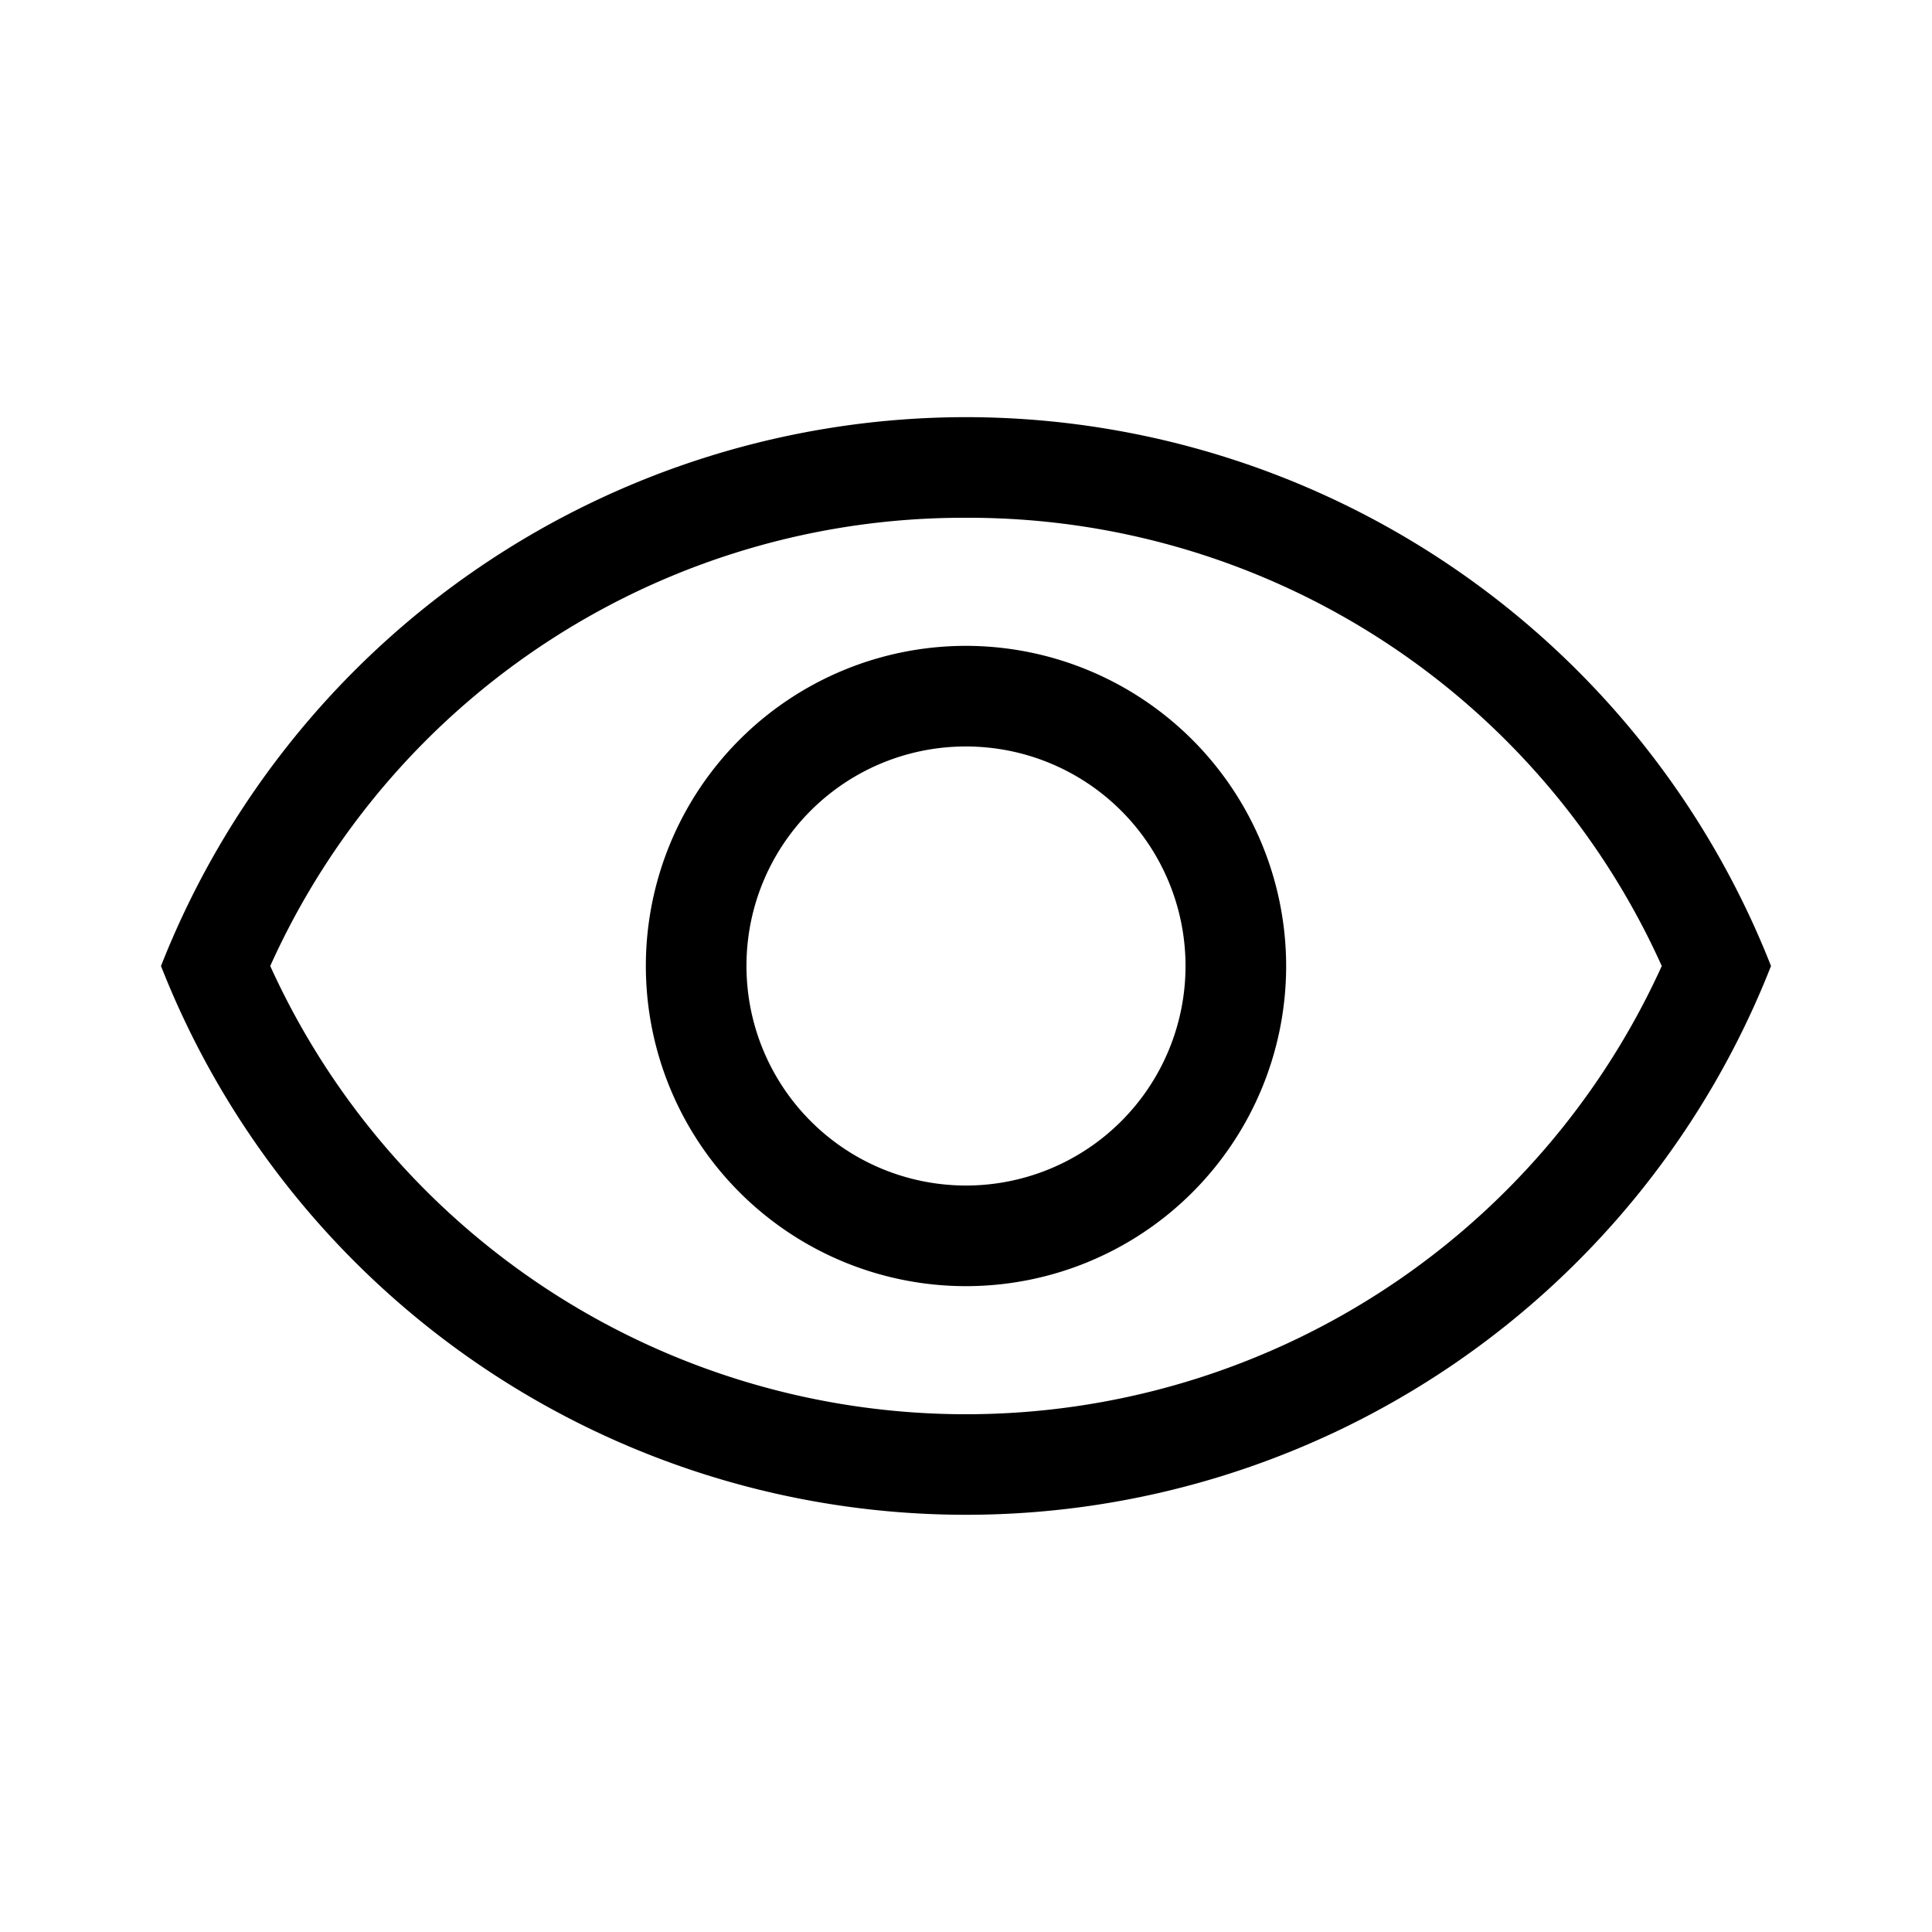
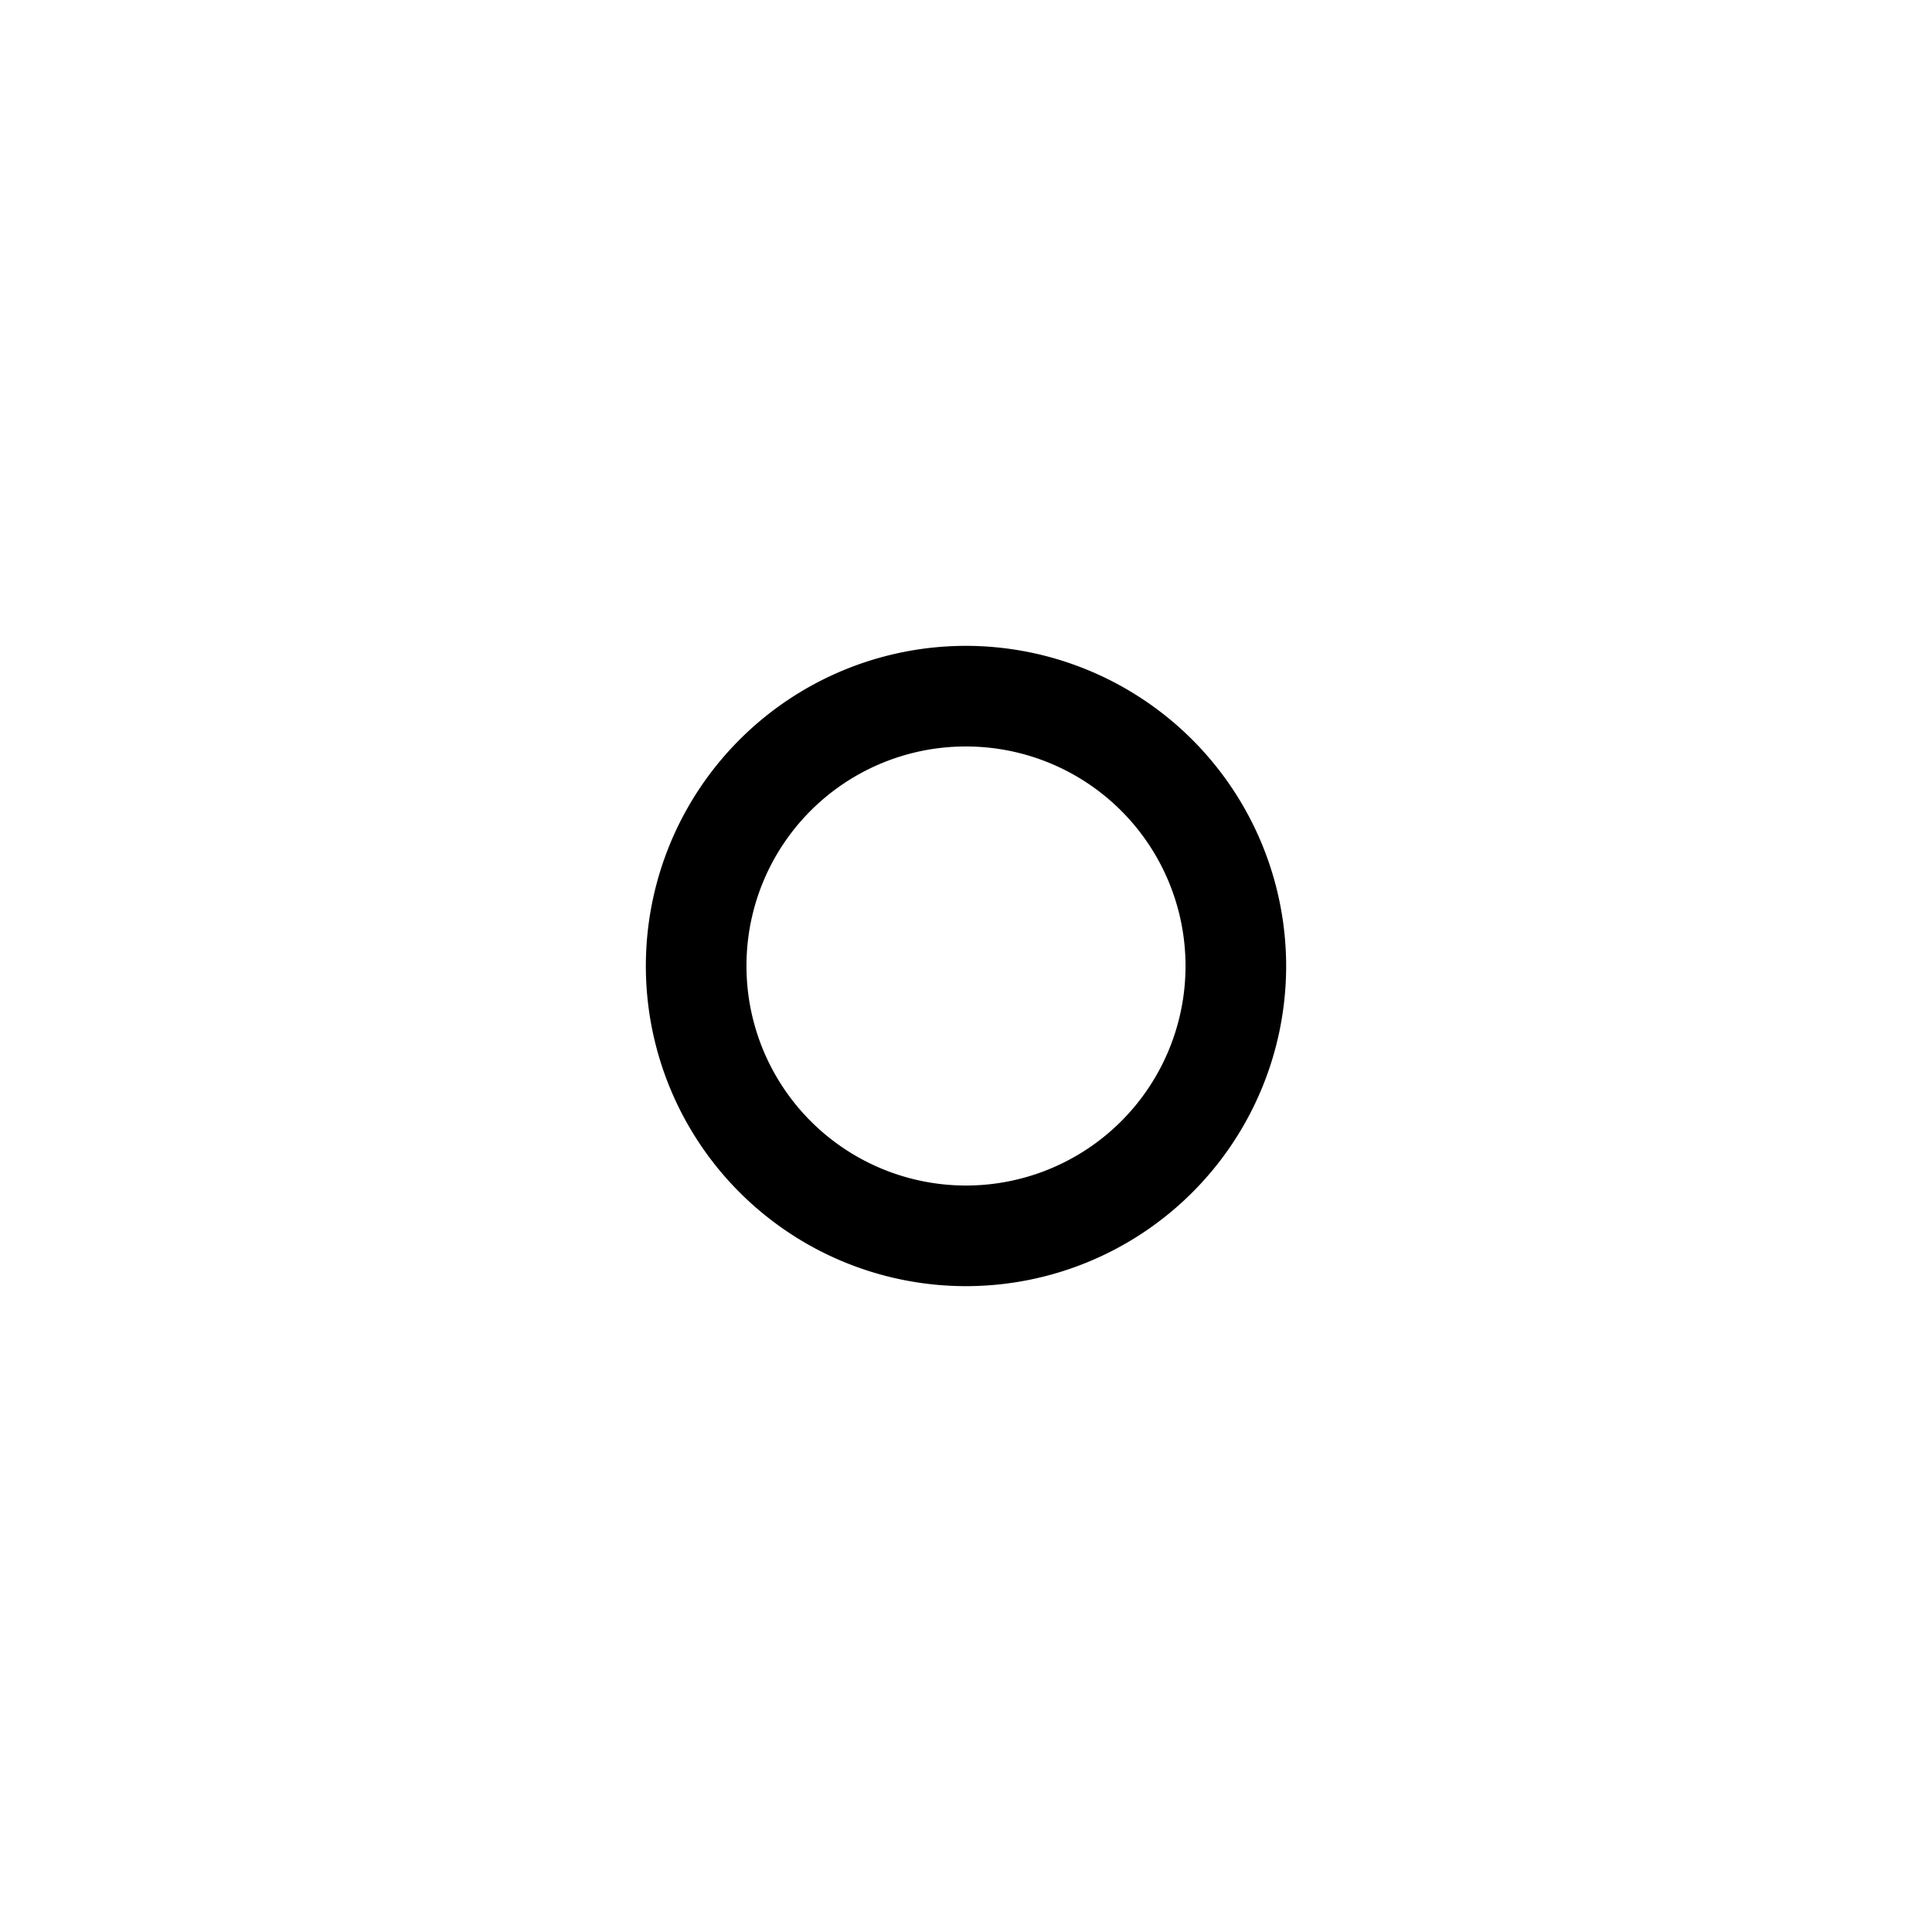
<svg xmlns="http://www.w3.org/2000/svg" id="b4cdc8b2-3a0f-4a03-b0dc-edf8a64b2f3e" data-name="icon" viewBox="0 0 24 24">
  <title>visibility</title>
  <path d="M0,0H24V24H0Z" fill="none" />
-   <path d="M12,6.432A9.445,9.445,0,0,1,20.643,12,9.492,9.492,0,0,1,3.357,12,9.445,9.445,0,0,1,12,6.432m0-1.25A10.752,10.752,0,0,0,2,12a10.743,10.743,0,0,0,20,0A10.752,10.752,0,0,0,12,5.182Z" />
  <path d="M12,9.273A2.727,2.727,0,1,1,9.273,12,2.723,2.723,0,0,1,12,9.273m0-1.25A3.977,3.977,0,1,0,15.977,12,3.981,3.981,0,0,0,12,8.023Z" />
</svg>